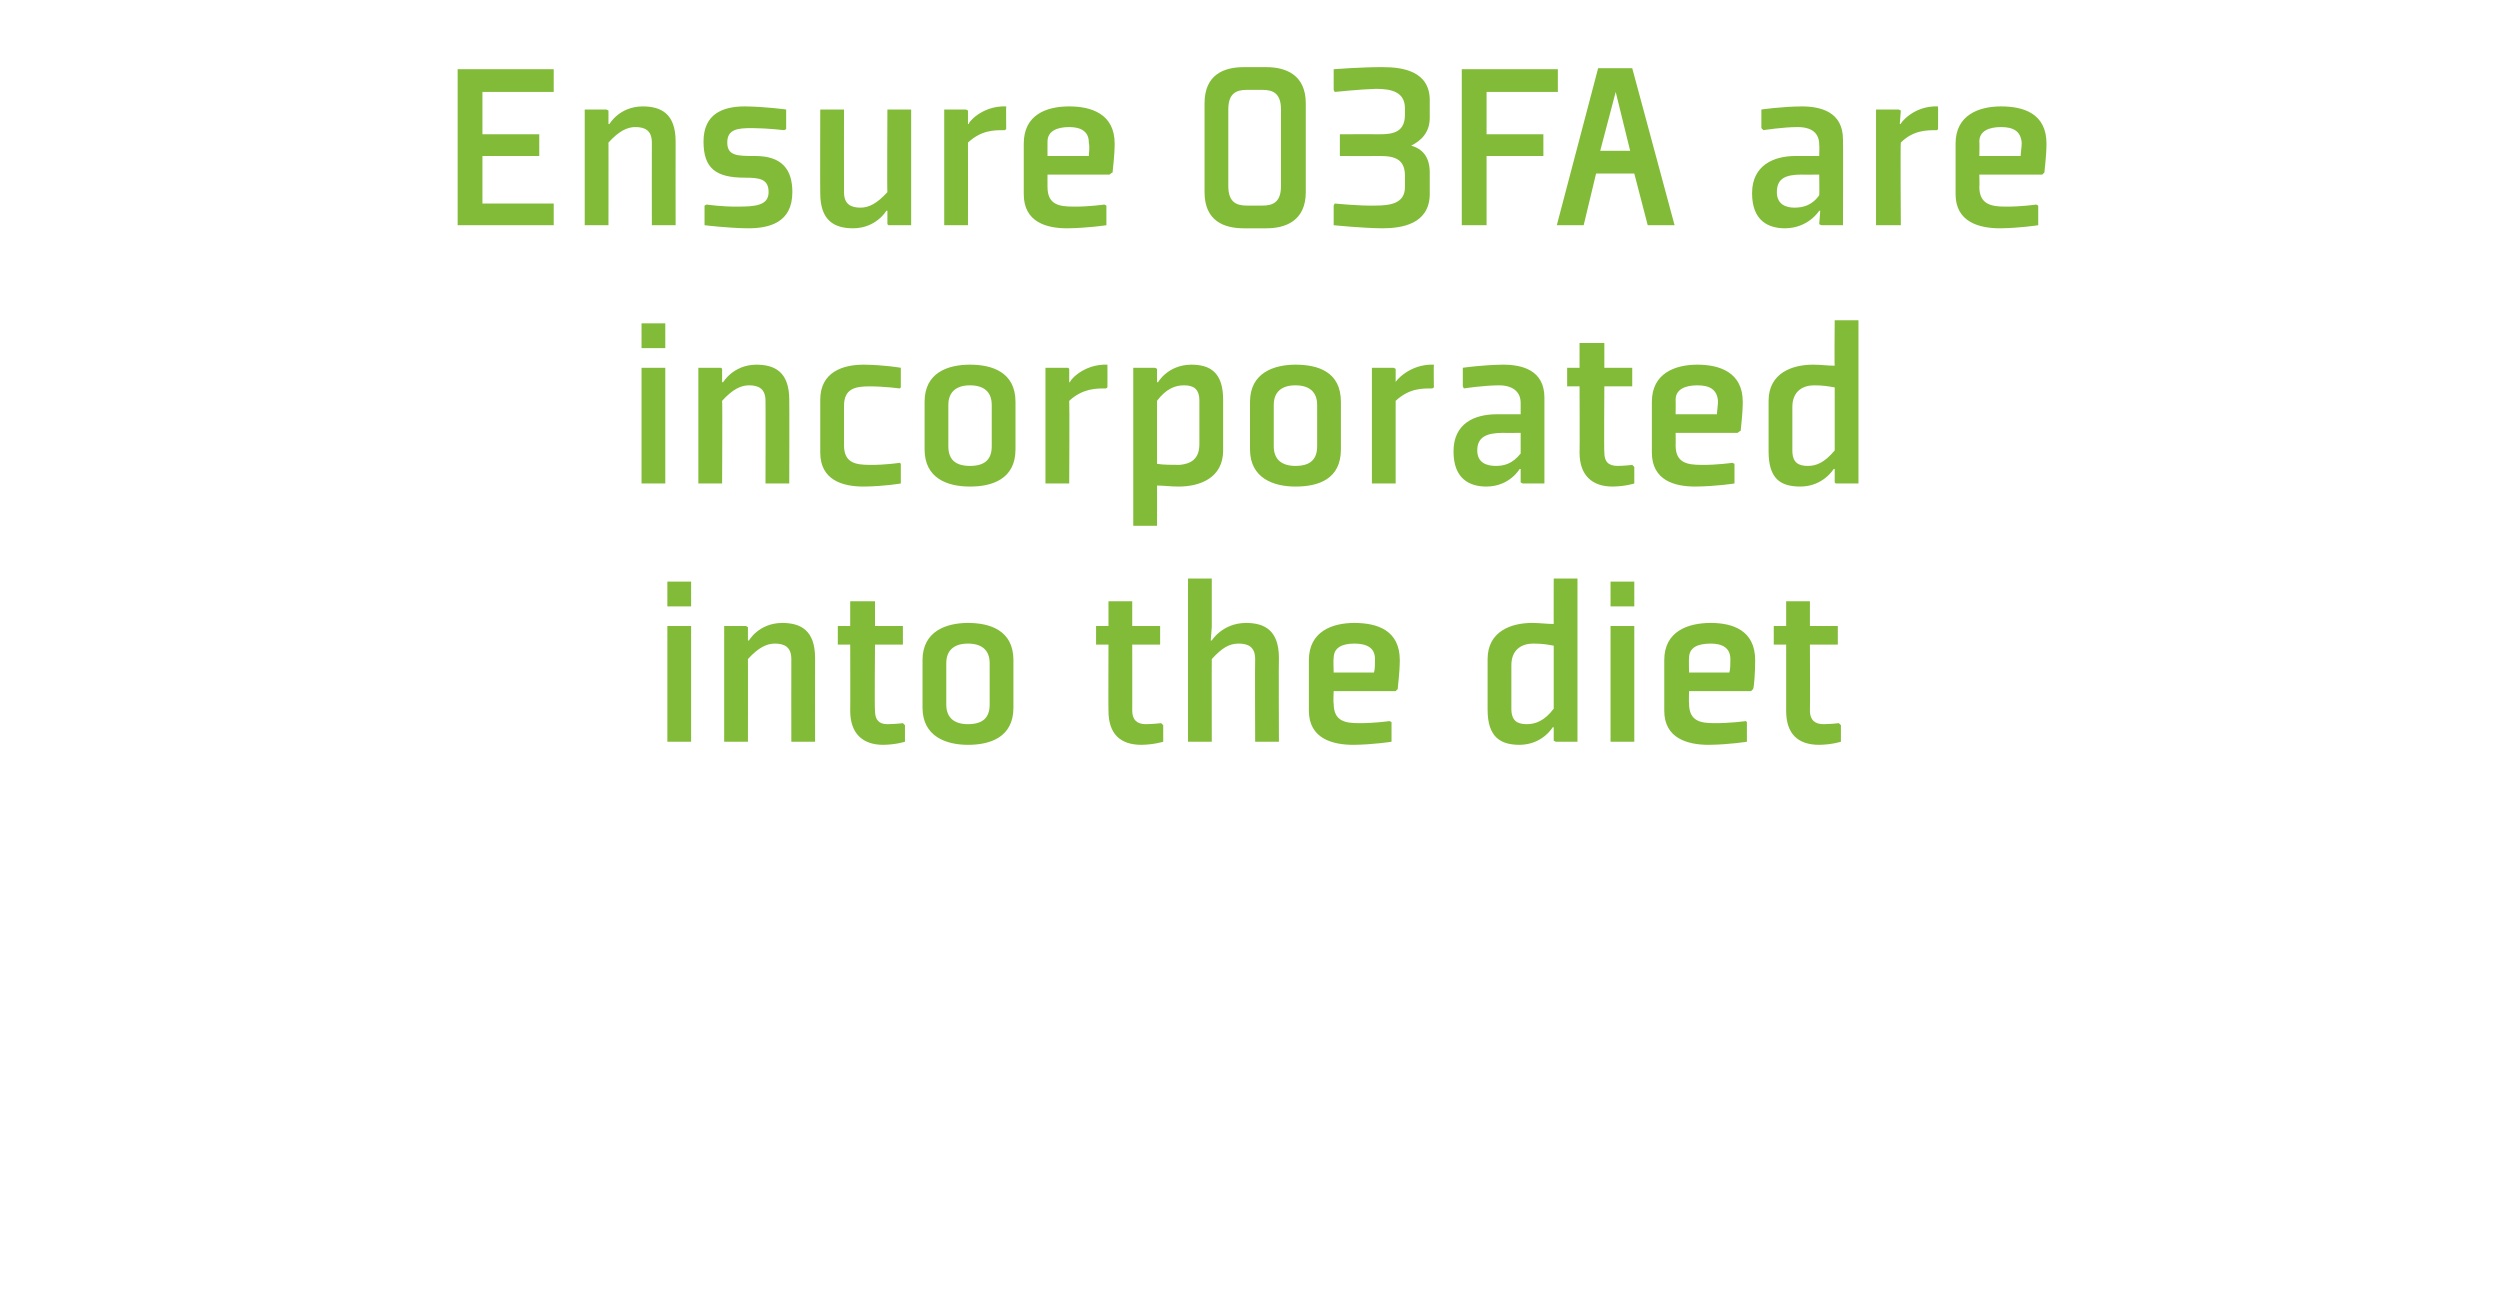
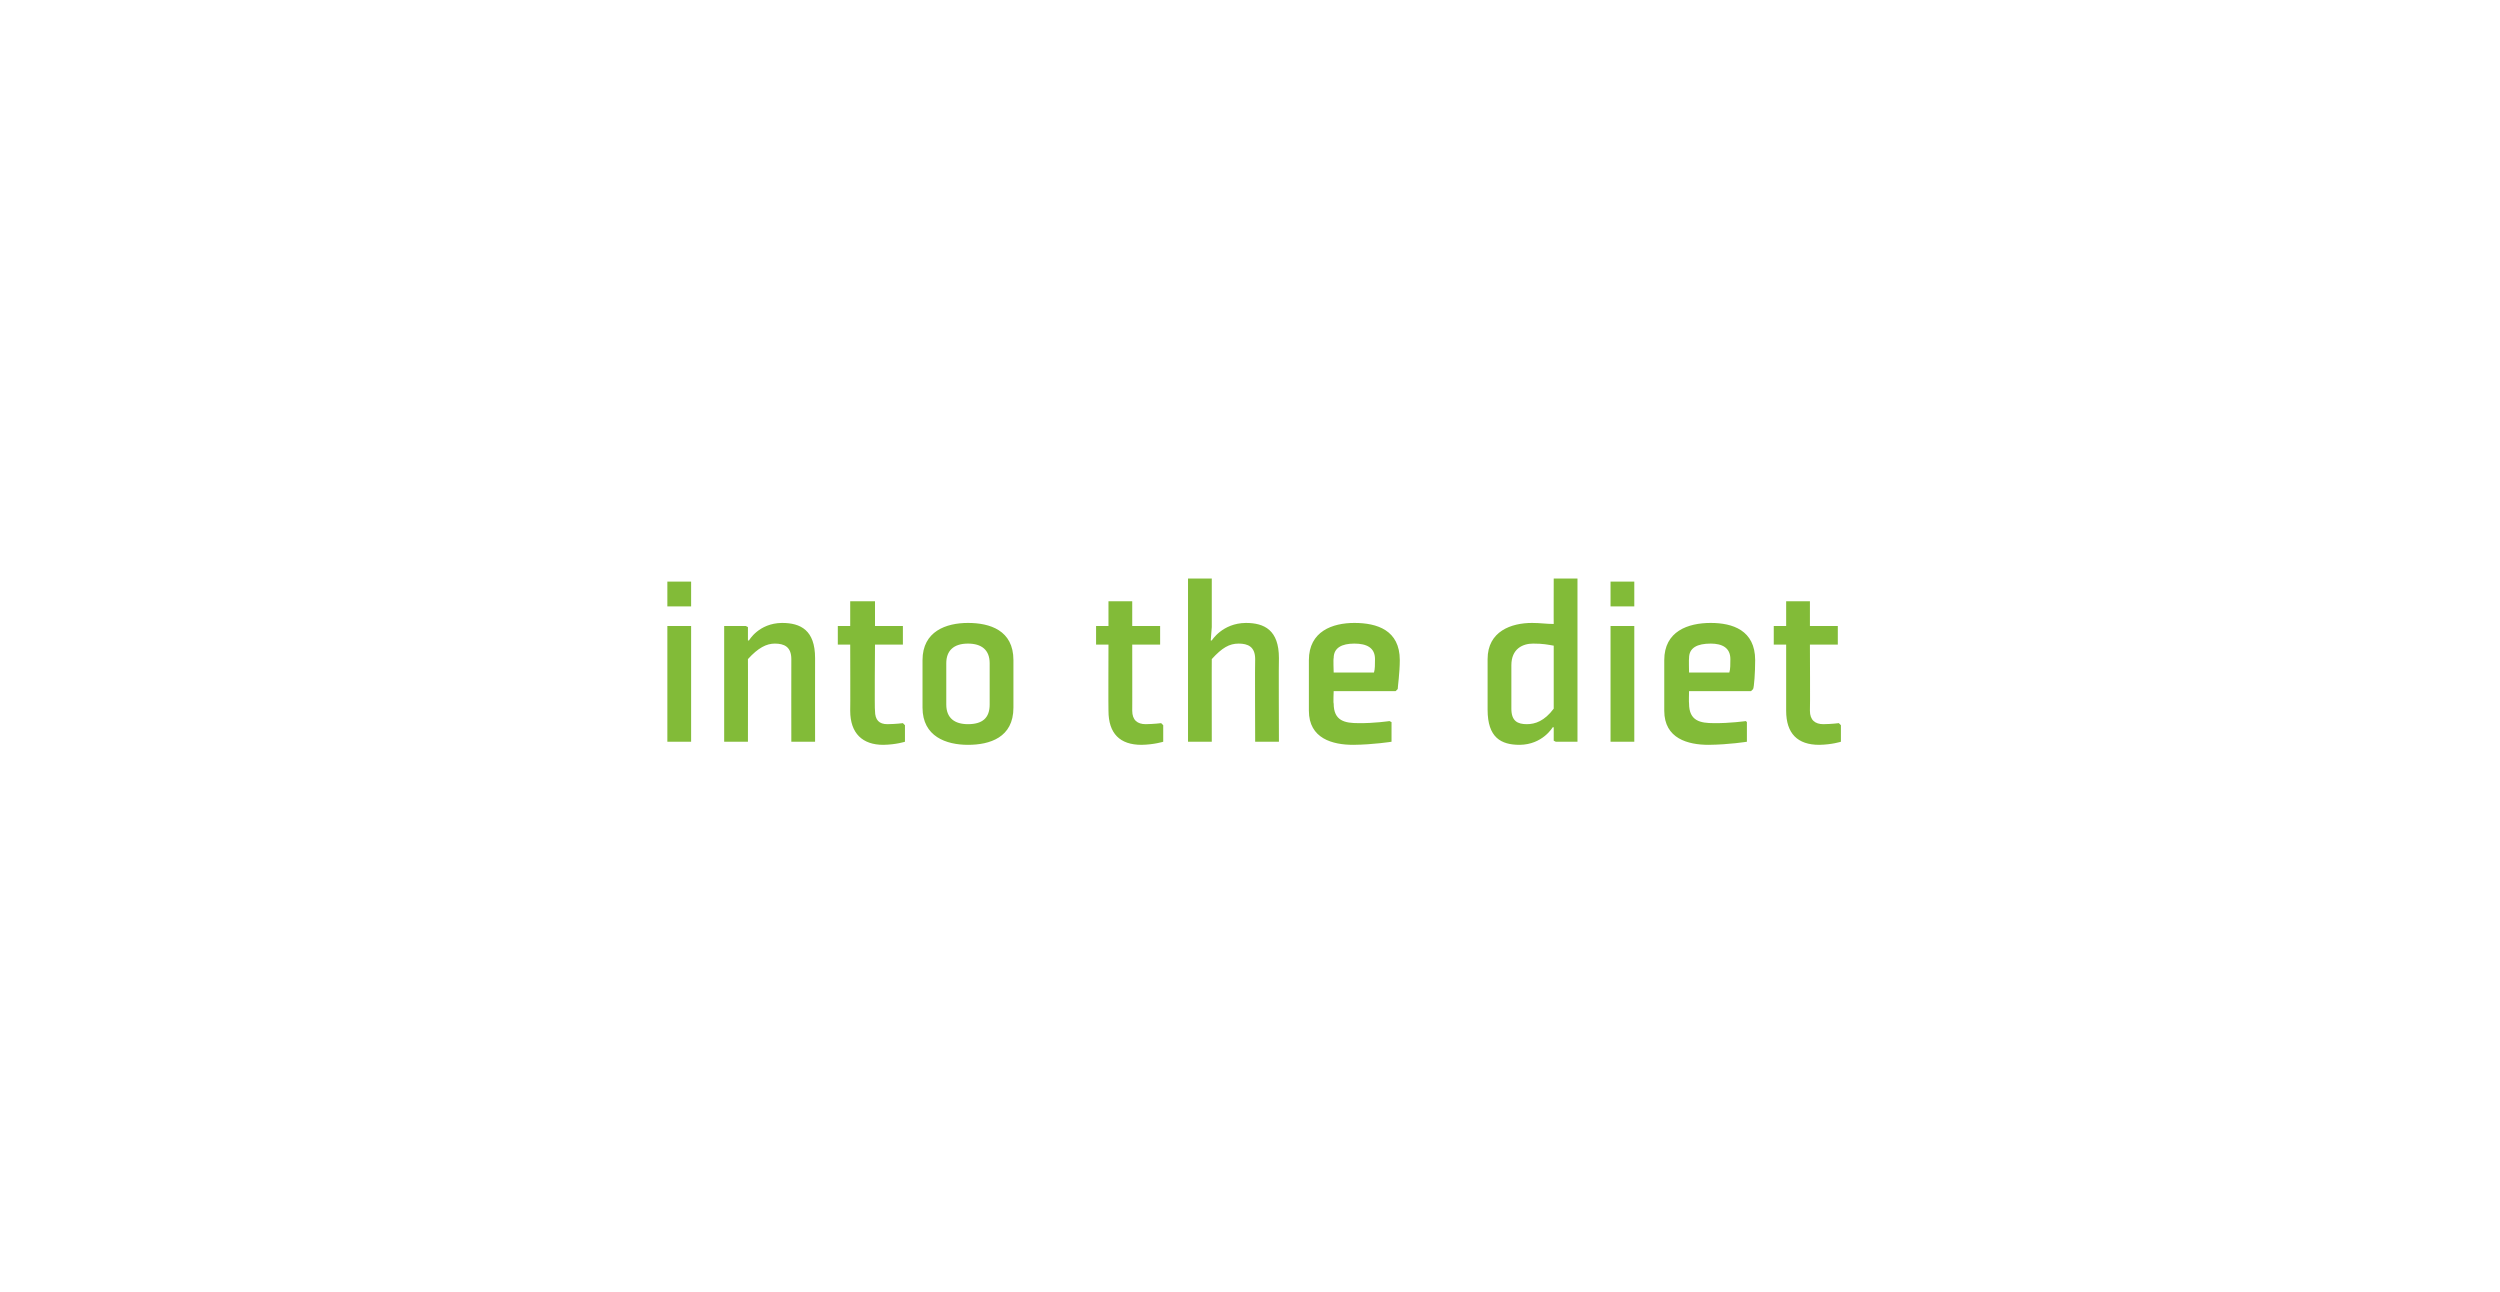
<svg xmlns="http://www.w3.org/2000/svg" version="1.1" width="242px" height="125.1px" viewBox="0 -6 242 125.1" style="top:-6px">
  <desc>Ensure O3FA are incorporated into the diet</desc>
  <defs />
  <g id="Polygon153111">
    <path d="M 66.9 52.7 L 64.6 52.7 L 64.6 50.3 L 66.9 50.3 L 66.9 52.7 Z M 66.9 54.6 L 66.9 65.8 L 64.6 65.8 L 64.6 54.6 L 66.9 54.6 Z M 78.9 65.8 L 76.6 65.8 C 76.6 65.8 76.59 57.85 76.6 57.8 C 76.6 56.6 75.9 56.3 75 56.3 C 74.2 56.3 73.4 56.7 72.4 57.8 C 72.41 57.78 72.4 65.8 72.4 65.8 L 70.1 65.8 L 70.1 54.6 L 72.2 54.6 L 72.4 54.7 L 72.4 56 L 72.5 56 C 72.5 56 73.44 54.32 75.7 54.3 C 77.5 54.3 78.9 55 78.9 57.7 C 78.89 57.7 78.9 65.8 78.9 65.8 Z M 82.3 62.8 C 82.3 65 83.5 66.1 85.5 66.1 C 86.76 66.08 87.6 65.8 87.6 65.8 L 87.6 64.2 L 87.4 64 C 87.4 64 86.74 64.09 85.9 64.1 C 85.1 64.1 84.7 63.7 84.7 62.8 C 84.65 62.82 84.7 56.4 84.7 56.4 L 87.4 56.4 L 87.4 54.6 L 84.7 54.6 L 84.7 52.2 L 82.3 52.2 L 82.3 54.6 L 81.1 54.6 L 81.1 56.4 L 82.3 56.4 C 82.3 56.4 82.32 62.82 82.3 62.8 Z M 95.8 62.2 C 95.8 63.5 95.1 64.1 93.7 64.1 C 92.4 64.1 91.6 63.5 91.6 62.2 C 91.6 62.2 91.6 58.2 91.6 58.2 C 91.6 57 92.3 56.3 93.7 56.3 C 95 56.3 95.8 56.9 95.8 58.2 C 95.8 58.2 95.8 62.2 95.8 62.2 Z M 98.1 57.9 C 98.1 55 95.8 54.3 93.7 54.3 C 91.6 54.3 89.3 55.1 89.3 57.9 C 89.3 57.9 89.3 62.5 89.3 62.5 C 89.3 65.3 91.6 66.1 93.7 66.1 C 95.8 66.1 98.1 65.4 98.1 62.5 C 98.1 62.5 98.1 57.9 98.1 57.9 Z M 107.3 62.8 C 107.3 65 108.4 66.1 110.5 66.1 C 111.72 66.08 112.6 65.8 112.6 65.8 L 112.6 64.2 L 112.4 64 C 112.4 64 111.7 64.09 110.9 64.1 C 110.1 64.1 109.6 63.7 109.6 62.8 C 109.61 62.82 109.6 56.4 109.6 56.4 L 112.3 56.4 L 112.3 54.6 L 109.6 54.6 L 109.6 52.2 L 107.3 52.2 L 107.3 54.6 L 106.1 54.6 L 106.1 56.4 L 107.3 56.4 C 107.3 56.4 107.28 62.82 107.3 62.8 Z M 117.3 56 C 117.3 56 118.32 54.32 120.6 54.3 C 122.4 54.3 123.8 55 123.8 57.7 C 123.77 57.7 123.8 65.8 123.8 65.8 L 121.5 65.8 C 121.5 65.8 121.47 57.85 121.5 57.8 C 121.5 56.6 120.8 56.3 119.9 56.3 C 119 56.3 118.3 56.7 117.3 57.8 C 117.29 57.78 117.3 65.8 117.3 65.8 L 115 65.8 L 115 50 L 117.3 50 L 117.3 54.7 L 117.2 56 L 117.3 56 Z M 129.1 57.7 C 129.05 57.73 129.1 59.1 129.1 59.1 C 129.1 59.1 133.01 59.1 133 59.1 C 133.1 58.8 133.1 58.3 133.1 57.8 C 133.1 56.7 132.3 56.3 131.1 56.3 C 129.9 56.3 129.1 56.7 129.1 57.7 Z M 135.1 60.9 L 129.1 60.9 C 129.1 60.9 129.05 62.1 129.1 62.1 C 129.1 63.8 130.2 64 131.5 64 C 133.04 64.02 134.5 63.8 134.5 63.8 L 134.7 63.9 L 134.7 65.8 C 134.7 65.8 132.96 66.08 131 66.1 C 129 66.1 126.7 65.5 126.7 62.8 C 126.7 62.8 126.7 57.9 126.7 57.9 C 126.7 55.1 129 54.3 131.1 54.3 C 133.3 54.3 135.5 55 135.5 57.9 C 135.5 59.1 135.3 60.5 135.3 60.7 C 135.32 60.68 135.1 60.9 135.1 60.9 Z M 150.4 62.6 C 149.5 63.8 148.6 64.1 147.8 64.1 C 146.9 64.1 146.3 63.8 146.3 62.6 C 146.3 62.6 146.3 58.4 146.3 58.4 C 146.3 56.8 147.4 56.3 148.4 56.3 C 149.4 56.3 149.8 56.4 150.4 56.5 C 150.4 56.5 150.4 62.6 150.4 62.6 Z M 152.7 50 L 150.4 50 C 150.4 50 150.39 54.42 150.4 54.4 C 149.7 54.4 149.1 54.3 148.3 54.3 C 146.3 54.3 144 55.1 144 57.8 C 144 57.8 144 62.7 144 62.7 C 144 65.4 145.3 66.1 147.1 66.1 C 149.33 66.08 150.3 64.4 150.3 64.4 L 150.4 64.4 L 150.4 65.7 L 150.6 65.8 L 152.7 65.8 L 152.7 50 Z M 158.2 52.7 L 155.9 52.7 L 155.9 50.3 L 158.2 50.3 L 158.2 52.7 Z M 158.2 54.6 L 158.2 65.8 L 155.9 65.8 L 155.9 54.6 L 158.2 54.6 Z M 163.5 57.7 C 163.47 57.73 163.5 59.1 163.5 59.1 C 163.5 59.1 167.43 59.1 167.4 59.1 C 167.5 58.8 167.5 58.3 167.5 57.8 C 167.5 56.7 166.7 56.3 165.6 56.3 C 164.3 56.3 163.5 56.7 163.5 57.7 Z M 169.5 60.9 L 163.5 60.9 C 163.5 60.9 163.47 62.1 163.5 62.1 C 163.5 63.8 164.6 64 165.9 64 C 167.45 64.02 169 63.8 169 63.8 L 169.1 63.9 L 169.1 65.8 C 169.1 65.8 167.38 66.08 165.4 66.1 C 163.4 66.1 161.1 65.5 161.1 62.8 C 161.1 62.8 161.1 57.9 161.1 57.9 C 161.1 55.1 163.4 54.3 165.6 54.3 C 167.7 54.3 169.9 55 169.9 57.9 C 169.9 59.1 169.8 60.5 169.7 60.7 C 169.73 60.68 169.5 60.9 169.5 60.9 Z M 172.9 62.8 C 172.9 65 174 66.1 176.1 66.1 C 177.34 66.08 178.2 65.8 178.2 65.8 L 178.2 64.2 L 178 64 C 178 64 177.32 64.09 176.5 64.1 C 175.7 64.1 175.2 63.7 175.2 62.8 C 175.23 62.82 175.2 56.4 175.2 56.4 L 177.9 56.4 L 177.9 54.6 L 175.2 54.6 L 175.2 52.2 L 172.9 52.2 L 172.9 54.6 L 171.7 54.6 L 171.7 56.4 L 172.9 56.4 C 172.9 56.4 172.9 62.82 172.9 62.8 Z " stroke="none" fill="#82bb38" />
  </g>
  <g id="Polygon153110">
-     <path d="M 64.4 27.7 L 62.1 27.7 L 62.1 25.3 L 64.4 25.3 L 64.4 27.7 Z M 64.4 29.6 L 64.4 40.8 L 62.1 40.8 L 62.1 29.6 L 64.4 29.6 Z M 76.4 40.8 L 74.1 40.8 C 74.1 40.8 74.12 32.85 74.1 32.8 C 74.1 31.6 73.4 31.3 72.5 31.3 C 71.7 31.3 70.9 31.7 69.9 32.8 C 69.94 32.78 69.9 40.8 69.9 40.8 L 67.6 40.8 L 67.6 29.6 L 69.8 29.6 L 69.9 29.7 L 69.9 31 L 70 31 C 70 31 70.97 29.32 73.2 29.3 C 75 29.3 76.4 30 76.4 32.7 C 76.42 32.7 76.4 40.8 76.4 40.8 Z M 87.2 31.5 L 87.2 29.6 C 87.2 29.6 85.61 29.32 83.6 29.3 C 81.6 29.3 79.4 30 79.4 32.7 C 79.4 32.7 79.4 37.8 79.4 37.8 C 79.4 40.5 81.6 41.1 83.6 41.1 C 85.61 41.08 87.2 40.8 87.2 40.8 L 87.2 38.9 L 87.1 38.8 C 87.1 38.8 85.68 39.02 84.2 39 C 82.8 39 81.7 38.8 81.7 37.1 C 81.7 37.1 81.7 33.3 81.7 33.3 C 81.7 31.6 82.8 31.4 84.2 31.4 C 85.68 31.41 87.1 31.6 87.1 31.6 L 87.2 31.5 Z M 96 37.2 C 96 38.5 95.3 39.1 93.9 39.1 C 92.5 39.1 91.8 38.5 91.8 37.2 C 91.8 37.2 91.8 33.2 91.8 33.2 C 91.8 32 92.5 31.3 93.9 31.3 C 95.2 31.3 96 31.9 96 33.2 C 96 33.2 96 37.2 96 37.2 Z M 98.3 32.9 C 98.3 30 96 29.3 93.9 29.3 C 91.7 29.3 89.5 30.1 89.5 32.9 C 89.5 32.9 89.5 37.5 89.5 37.5 C 89.5 40.3 91.7 41.1 93.9 41.1 C 96 41.1 98.3 40.4 98.3 37.5 C 98.3 37.5 98.3 32.9 98.3 32.9 Z M 107 31.6 C 106.1 31.6 104.8 31.6 103.5 32.8 C 103.54 32.85 103.5 40.8 103.5 40.8 L 101.2 40.8 L 101.2 29.6 L 103.4 29.6 L 103.5 29.7 L 103.5 31 C 103.5 31 103.59 31 103.6 31 C 103.4 31 104.8 29.2 107.2 29.3 C 107.21 29.32 107.2 31.5 107.2 31.5 C 107.2 31.5 107.04 31.65 107 31.6 Z M 112 32.8 C 112.9 31.6 113.8 31.3 114.6 31.3 C 115.5 31.3 116.1 31.6 116.1 32.8 C 116.1 32.8 116.1 37 116.1 37 C 116.1 38.5 115.2 38.9 114.2 39 C 113.5 39 112.6 39 112 38.9 C 112 38.9 112 32.8 112 32.8 Z M 109.7 44.9 L 112 44.9 C 112 44.9 112.01 40.98 112 41 C 112.6 41 113.3 41.1 114.1 41.1 C 116.1 41.1 118.4 40.3 118.4 37.6 C 118.4 37.6 118.4 32.7 118.4 32.7 C 118.4 30 117.1 29.3 115.3 29.3 C 113.04 29.32 112.1 31 112.1 31 L 112 31 L 112 29.7 L 111.8 29.6 L 109.7 29.6 L 109.7 44.9 Z M 127.5 37.2 C 127.5 38.5 126.8 39.1 125.4 39.1 C 124.1 39.1 123.3 38.5 123.3 37.2 C 123.3 37.2 123.3 33.2 123.3 33.2 C 123.3 32 124 31.3 125.4 31.3 C 126.7 31.3 127.5 31.9 127.5 33.2 C 127.5 33.2 127.5 37.2 127.5 37.2 Z M 129.8 32.9 C 129.8 30 127.6 29.3 125.4 29.3 C 123.3 29.3 121 30.1 121 32.9 C 121 32.9 121 37.5 121 37.5 C 121 40.3 123.3 41.1 125.4 41.1 C 127.6 41.1 129.8 40.4 129.8 37.5 C 129.8 37.5 129.8 32.9 129.8 32.9 Z M 138.6 31.6 C 137.6 31.6 136.4 31.6 135.1 32.8 C 135.1 32.85 135.1 40.8 135.1 40.8 L 132.8 40.8 L 132.8 29.6 L 134.9 29.6 L 135.1 29.7 L 135.1 31 C 135.1 31 135.15 31 135.1 31 C 135 31 136.4 29.2 138.8 29.3 C 138.77 29.32 138.8 31.5 138.8 31.5 C 138.8 31.5 138.6 31.65 138.6 31.6 Z M 149.5 40.8 L 147.4 40.8 L 147.2 40.7 L 147.2 39.4 L 147.1 39.4 C 147.1 39.4 146.14 41.08 143.9 41.1 C 142.3 41.1 140.7 40.4 140.7 37.7 C 140.7 35 142.7 34.1 144.9 34.1 C 144.87 34.1 147.2 34.1 147.2 34.1 C 147.2 34.1 147.2 33.02 147.2 33 C 147.2 31.9 146.4 31.3 145.1 31.3 C 143.57 31.31 141.7 31.6 141.7 31.6 L 141.6 31.4 L 141.6 29.6 C 141.6 29.6 143.5 29.32 145.5 29.3 C 147.3 29.3 149.5 29.8 149.5 32.5 C 149.5 32.49 149.5 40.8 149.5 40.8 Z M 147.2 35.9 C 147.2 35.9 145.49 35.92 145.5 35.9 C 143.9 35.9 143 36.3 143 37.6 C 143 38.8 143.9 39.1 144.8 39.1 C 145.6 39.1 146.4 38.9 147.2 37.9 C 147.2 37.89 147.2 35.9 147.2 35.9 Z M 152.9 37.8 C 152.9 40 154.1 41.1 156.1 41.1 C 157.37 41.08 158.2 40.8 158.2 40.8 L 158.2 39.2 L 158 39 C 158 39 157.35 39.09 156.6 39.1 C 155.7 39.1 155.3 38.7 155.3 37.8 C 155.26 37.82 155.3 31.4 155.3 31.4 L 158 31.4 L 158 29.6 L 155.3 29.6 L 155.3 27.2 L 152.9 27.2 L 152.9 29.6 L 151.7 29.6 L 151.7 31.4 L 152.9 31.4 C 152.9 31.4 152.93 37.82 152.9 37.8 Z M 162.2 32.7 C 162.22 32.73 162.2 34.1 162.2 34.1 C 162.2 34.1 166.18 34.1 166.2 34.1 C 166.2 33.8 166.3 33.3 166.3 32.8 C 166.2 31.7 165.5 31.3 164.3 31.3 C 163.1 31.3 162.2 31.7 162.2 32.7 Z M 168.2 35.9 L 162.2 35.9 C 162.2 35.9 162.22 37.1 162.2 37.1 C 162.2 38.8 163.3 39 164.7 39 C 166.2 39.02 167.7 38.8 167.7 38.8 L 167.9 38.9 L 167.9 40.8 C 167.9 40.8 166.13 41.08 164.1 41.1 C 162.1 41.1 159.9 40.5 159.9 37.8 C 159.9 37.8 159.9 32.9 159.9 32.9 C 159.9 30.1 162.2 29.3 164.3 29.3 C 166.4 29.3 168.7 30 168.7 32.9 C 168.7 34.1 168.5 35.5 168.5 35.7 C 168.48 35.68 168.2 35.9 168.2 35.9 Z M 177.6 37.6 C 176.6 38.8 175.8 39.1 175 39.1 C 174.1 39.1 173.5 38.8 173.5 37.6 C 173.5 37.6 173.5 33.4 173.5 33.4 C 173.5 31.8 174.6 31.3 175.6 31.3 C 176.5 31.3 177 31.4 177.6 31.5 C 177.6 31.5 177.6 37.6 177.6 37.6 Z M 179.9 25 L 177.6 25 C 177.6 25 177.56 29.42 177.6 29.4 C 176.9 29.4 176.3 29.3 175.5 29.3 C 173.5 29.3 171.2 30.1 171.2 32.8 C 171.2 32.8 171.2 37.7 171.2 37.7 C 171.2 40.4 172.4 41.1 174.3 41.1 C 176.5 41.08 177.5 39.4 177.5 39.4 L 177.6 39.4 L 177.6 40.7 L 177.7 40.8 L 179.9 40.8 L 179.9 25 Z " stroke="none" fill="#82bb38" />
-   </g>
+     </g>
  <g id="Polygon153109">
-     <path d="M 46.7 2.9 L 53.6 2.9 L 53.6 0.7 L 44.3 0.7 L 44.3 15.8 L 53.6 15.8 L 53.6 13.7 L 46.7 13.7 L 46.7 9.1 L 52.2 9.1 L 52.2 7 L 46.7 7 L 46.7 2.9 Z M 65.4 15.8 L 63.1 15.8 C 63.1 15.8 63.09 7.85 63.1 7.8 C 63.1 6.6 62.4 6.3 61.5 6.3 C 60.7 6.3 59.9 6.7 58.9 7.8 C 58.91 7.78 58.9 15.8 58.9 15.8 L 56.6 15.8 L 56.6 4.6 L 58.7 4.6 L 58.9 4.7 L 58.9 6 L 59 6 C 59 6 59.94 4.32 62.2 4.3 C 64 4.3 65.4 5 65.4 7.7 C 65.39 7.7 65.4 15.8 65.4 15.8 Z M 68.2 13.9 L 68.2 15.8 C 68.2 15.8 70.43 16.08 72.4 16.1 C 74.4 16.1 76.7 15.6 76.7 12.6 C 76.7 10.4 75.7 9.1 73.1 9.1 C 71.4 9.1 70.4 9.1 70.4 7.8 C 70.4 6.5 71.4 6.4 72.8 6.4 C 74.34 6.41 75.9 6.6 75.9 6.6 L 76.1 6.5 L 76.1 4.6 C 76.1 4.6 74.08 4.32 72.1 4.3 C 70 4.3 68.1 5 68.1 7.7 C 68.1 10.3 69.3 11.2 72.1 11.2 C 73.5 11.2 74.4 11.3 74.4 12.6 C 74.4 13.9 73.1 14 71.4 14 C 69.88 14.02 68.4 13.8 68.4 13.8 L 68.2 13.9 Z M 79.4 4.6 L 81.7 4.6 C 81.7 4.6 81.69 12.55 81.7 12.6 C 81.7 13.8 82.4 14.1 83.3 14.1 C 84.1 14.1 84.9 13.7 85.9 12.6 C 85.86 12.62 85.9 4.6 85.9 4.6 L 88.2 4.6 L 88.2 15.8 L 86 15.8 L 85.9 15.7 L 85.9 14.4 L 85.8 14.4 C 85.8 14.4 84.83 16.08 82.6 16.1 C 80.8 16.1 79.4 15.4 79.4 12.7 C 79.38 12.7 79.4 4.6 79.4 4.6 Z M 97.2 6.6 C 96.2 6.6 95 6.6 93.7 7.8 C 93.71 7.85 93.7 15.8 93.7 15.8 L 91.4 15.8 L 91.4 4.6 L 93.5 4.6 L 93.7 4.7 L 93.7 6 C 93.7 6 93.76 6 93.8 6 C 93.6 6 95 4.2 97.4 4.3 C 97.38 4.32 97.4 6.5 97.4 6.5 C 97.4 6.5 97.22 6.65 97.2 6.6 Z M 101.4 7.7 C 101.39 7.73 101.4 9.1 101.4 9.1 C 101.4 9.1 105.35 9.1 105.4 9.1 C 105.4 8.8 105.5 8.3 105.4 7.8 C 105.4 6.7 104.6 6.3 103.5 6.3 C 102.3 6.3 101.4 6.7 101.4 7.7 Z M 107.4 10.9 L 101.4 10.9 C 101.4 10.9 101.39 12.1 101.4 12.1 C 101.4 13.8 102.5 14 103.9 14 C 105.38 14.02 106.9 13.8 106.9 13.8 L 107.1 13.9 L 107.1 15.8 C 107.1 15.8 105.3 16.08 103.3 16.1 C 101.3 16.1 99.1 15.5 99.1 12.8 C 99.1 12.8 99.1 7.9 99.1 7.9 C 99.1 5.1 101.3 4.3 103.5 4.3 C 105.6 4.3 107.9 5 107.9 7.9 C 107.9 9.1 107.7 10.5 107.7 10.7 C 107.66 10.68 107.4 10.9 107.4 10.9 Z M 120.7 13.9 C 119.7 13.9 118.9 13.6 118.9 12 C 118.9 12 118.9 4.6 118.9 4.6 C 118.9 3 119.7 2.7 120.7 2.7 C 120.7 2.7 122.2 2.7 122.2 2.7 C 123.2 2.7 124 3 124 4.6 C 124 4.6 124 12 124 12 C 124 13.6 123.2 13.9 122.2 13.9 C 122.2 13.9 120.7 13.9 120.7 13.9 Z M 122.6 16.1 C 124.4 16.1 126.4 15.4 126.4 12.6 C 126.4 12.6 126.4 4 126.4 4 C 126.4 1.2 124.4 0.5 122.6 0.5 C 122.6 0.5 120.4 0.5 120.4 0.5 C 118.5 0.5 116.6 1.2 116.6 4 C 116.6 4 116.6 12.6 116.6 12.6 C 116.6 15.4 118.5 16.1 120.4 16.1 C 120.4 16.1 122.6 16.1 122.6 16.1 Z M 129.7 9.1 C 129.7 9.1 133.02 9.12 133 9.1 C 134.4 9.1 136 9 136 11 C 136 11 136 12.1 136 12.1 C 136 13.7 134.6 13.9 133.1 13.9 C 131.56 13.94 129.2 13.7 129.2 13.7 L 129.1 13.9 L 129.1 15.8 C 129.1 15.8 131.8 16.08 133.8 16.1 C 135.7 16.1 138.3 15.7 138.4 12.9 C 138.4 12.9 138.4 10.7 138.4 10.7 C 138.4 9.2 137.7 8.4 136.6 8.1 C 137.6 7.6 138.4 6.8 138.4 5.4 C 138.4 5.4 138.4 3.7 138.4 3.7 C 138.4 0.9 135.8 0.5 133.9 0.5 C 131.94 0.48 129.1 0.7 129.1 0.7 L 129.1 2.7 L 129.2 2.9 C 129.2 2.9 131.7 2.64 133.2 2.6 C 134.7 2.6 136 2.9 136 4.5 C 136 4.5 136 5.1 136 5.1 C 136 7.1 134.4 7 133 7 C 133.05 6.98 129.7 7 129.7 7 L 129.7 9.1 Z M 143.9 2.9 L 150.8 2.9 L 150.8 0.7 L 141.5 0.7 L 141.5 15.8 L 143.9 15.8 L 143.9 9.1 L 149.4 9.1 L 149.4 7 L 143.9 7 L 143.9 2.9 Z M 158 0.6 L 162.1 15.8 L 159.5 15.8 L 158.2 10.8 L 154.5 10.8 L 153.3 15.8 L 150.7 15.8 L 154.7 0.6 L 158 0.6 Z M 154.9 8.6 L 157.8 8.6 L 156.4 2.9 L 154.9 8.6 Z M 178.4 15.8 L 176.3 15.8 L 176.1 15.7 L 176.2 14.4 L 176.1 14.4 C 176.1 14.4 175.07 16.08 172.8 16.1 C 171.2 16.1 169.6 15.4 169.6 12.7 C 169.6 10 171.7 9.1 173.8 9.1 C 173.8 9.1 176.1 9.1 176.1 9.1 C 176.1 9.1 176.13 8.02 176.1 8 C 176.1 6.9 175.4 6.3 174 6.3 C 172.5 6.31 170.7 6.6 170.7 6.6 L 170.5 6.4 L 170.5 4.6 C 170.5 4.6 172.43 4.32 174.4 4.3 C 176.2 4.3 178.4 4.8 178.4 7.5 C 178.43 7.49 178.4 15.8 178.4 15.8 Z M 176.1 10.9 C 176.1 10.9 174.42 10.92 174.4 10.9 C 172.8 10.9 172 11.3 172 12.6 C 172 13.8 172.9 14.1 173.7 14.1 C 174.5 14.1 175.4 13.9 176.1 12.9 C 176.13 12.89 176.1 10.9 176.1 10.9 Z M 187.5 6.6 C 186.5 6.6 185.2 6.6 184 7.8 C 183.95 7.85 184 15.8 184 15.8 L 181.6 15.8 L 181.6 4.6 L 183.8 4.6 L 184 4.7 L 183.9 6 C 183.9 6 184 6 184 6 C 183.9 6 185.2 4.2 187.6 4.3 C 187.62 4.32 187.6 6.5 187.6 6.5 C 187.6 6.5 187.46 6.65 187.5 6.6 Z M 191.6 7.7 C 191.63 7.73 191.6 9.1 191.6 9.1 C 191.6 9.1 195.59 9.1 195.6 9.1 C 195.6 8.8 195.7 8.3 195.7 7.8 C 195.6 6.7 194.9 6.3 193.7 6.3 C 192.5 6.3 191.6 6.7 191.6 7.7 Z M 197.7 10.9 L 191.6 10.9 C 191.6 10.9 191.63 12.1 191.6 12.1 C 191.6 13.8 192.8 14 194.1 14 C 195.62 14.02 197.1 13.8 197.1 13.8 L 197.3 13.9 L 197.3 15.8 C 197.3 15.8 195.54 16.08 193.6 16.1 C 191.6 16.1 189.3 15.5 189.3 12.8 C 189.3 12.8 189.3 7.9 189.3 7.9 C 189.3 5.1 191.6 4.3 193.7 4.3 C 195.9 4.3 198.1 5 198.1 7.9 C 198.1 9.1 197.9 10.5 197.9 10.7 C 197.9 10.68 197.7 10.9 197.7 10.9 Z " stroke="none" fill="#82bb38" />
-   </g>
+     </g>
</svg>